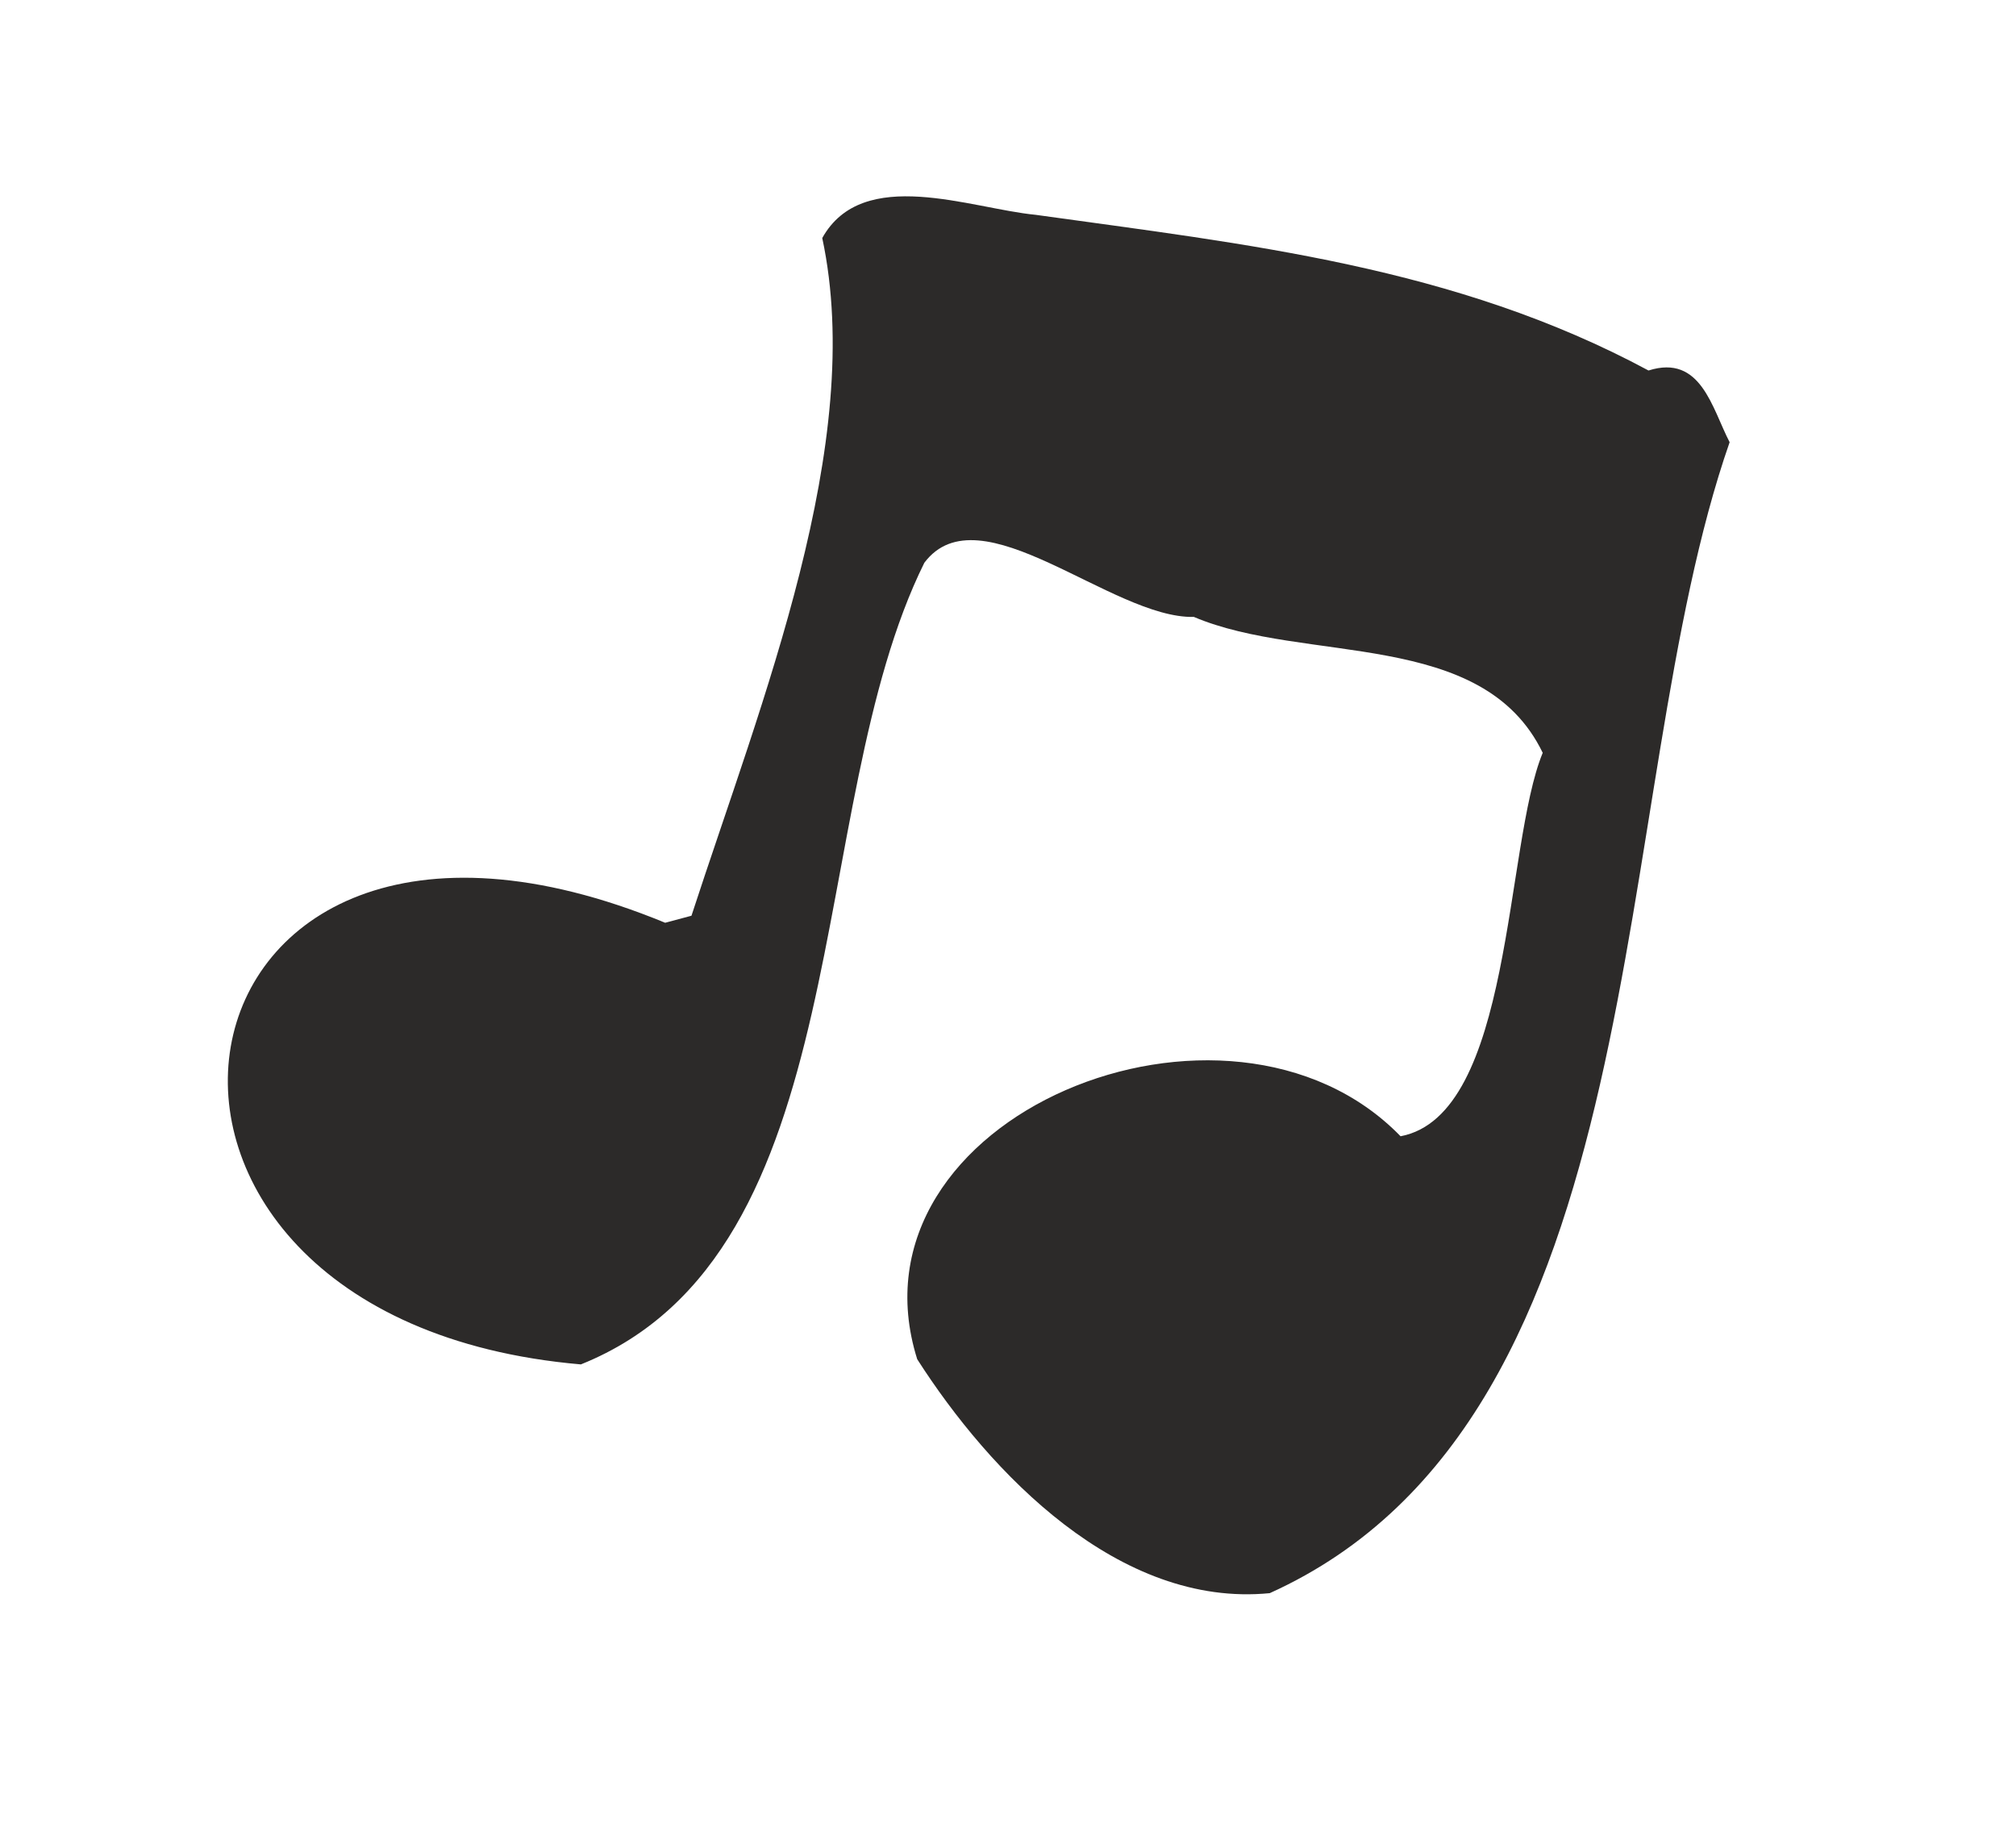
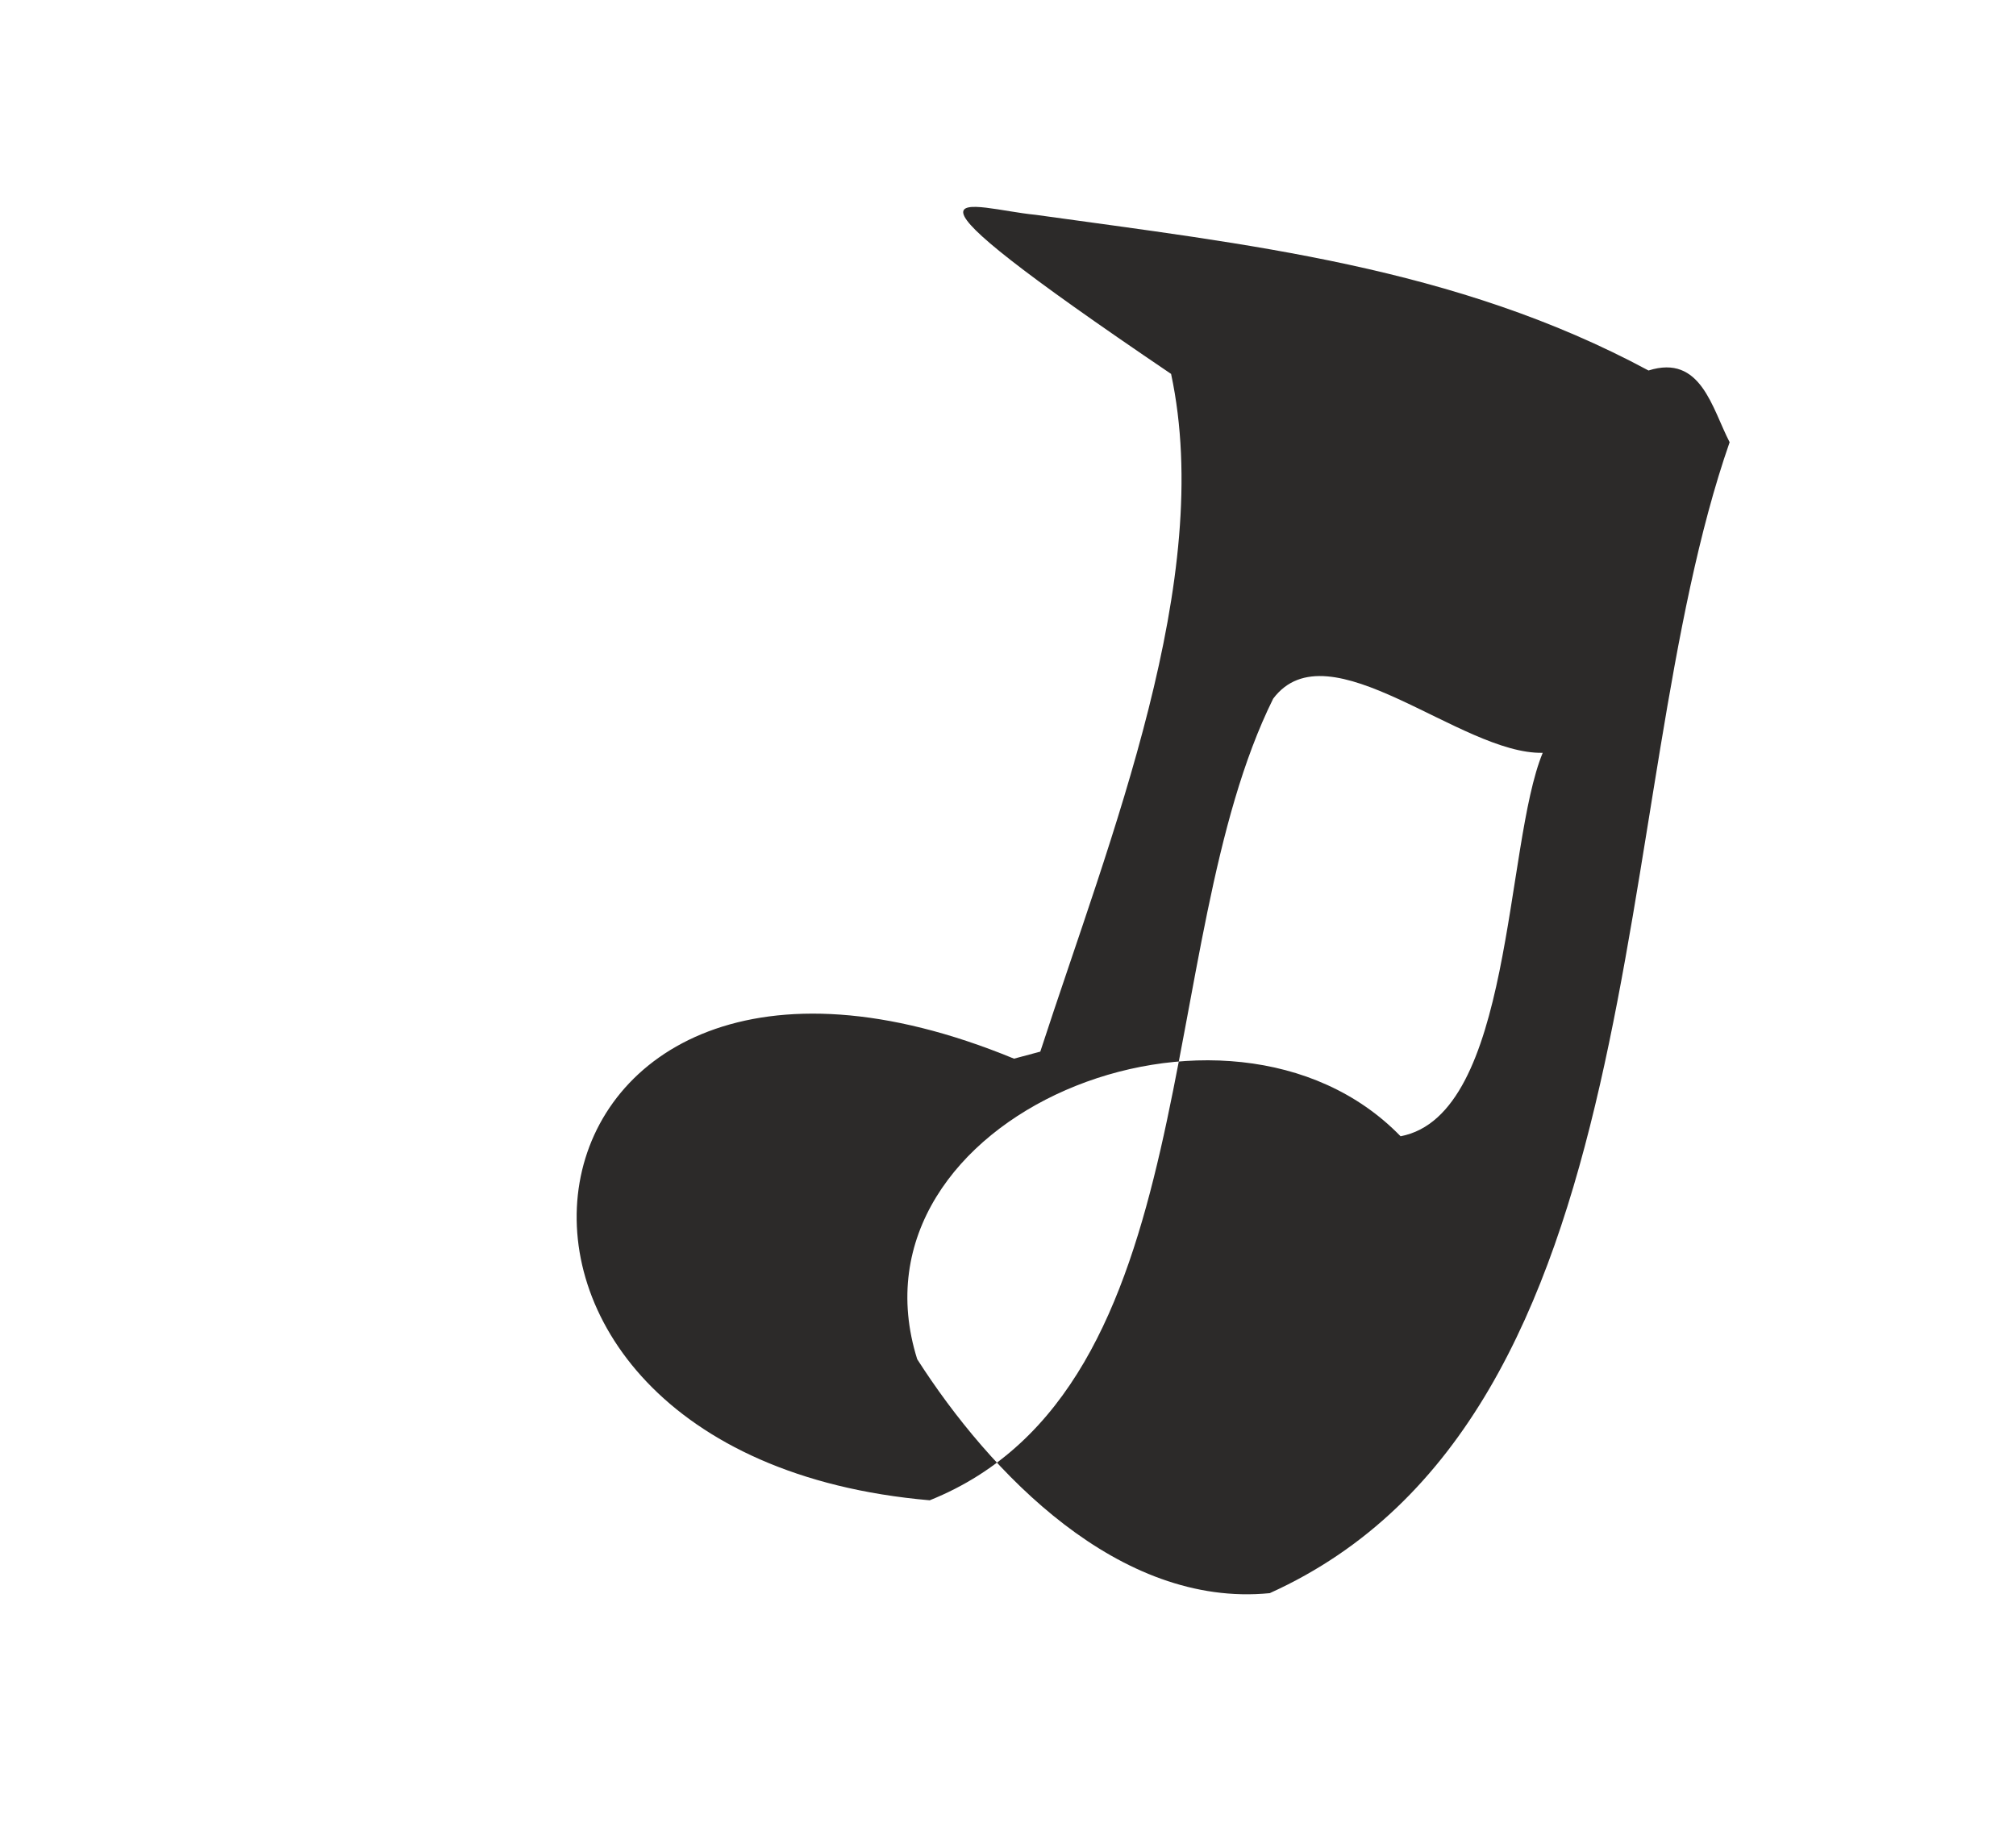
<svg xmlns="http://www.w3.org/2000/svg" version="1.1" id="Livello_1" x="0px" y="0px" viewBox="0 0 32 29" style="enable-background:new 0 0 32 29;" xml:space="preserve">
  <style type="text/css">
	.st0{fill-rule:evenodd;clip-rule:evenodd;fill:#2C2A29;}
</style>
  <g id="Symbols">
    <g id="button_x2F_audio_x5F_on" transform="translate(-9, -11)">
      <g id="Group-10" transform="translate(25, 25.5) rotate(-15) translate(-25, -25.5) translate(12, 14)">
-         <path id="Fill-11" class="st0" d="M16.292,0.901c3.121,1.321,6.217,2.512,8.759,4.906C25.925,5.767,25.869,6.649,26,7.24     C22.632,12.191,20.948,21.896,14.22,23c-2.374-0.391-3.797-2.997-4.444-5.036c-0.172-4.042,6.417-4.858,8.327-1.433     c1.811,0.136,2.787-4.034,3.755-5.296c-0.412-2.161-3.277-2.333-4.79-3.517c-1.264-0.308-2.759-2.838-3.91-1.938     c-2.877,3.267-3.817,10.311-8.56,10.882c-7.931-2.878-3.937-11.813,3.107-6.426c0.107,0,0.325,0,0.432,0     c1.967-3.024,4.618-6.521,4.79-9.855C13.848-0.569,15.324,0.539,16.292,0.901z" />
+         <path id="Fill-11" class="st0" d="M16.292,0.901c3.121,1.321,6.217,2.512,8.759,4.906C25.925,5.767,25.869,6.649,26,7.24     C22.632,12.191,20.948,21.896,14.22,23c-2.374-0.391-3.797-2.997-4.444-5.036c-0.172-4.042,6.417-4.858,8.327-1.433     c1.811,0.136,2.787-4.034,3.755-5.296c-1.264-0.308-2.759-2.838-3.91-1.938     c-2.877,3.267-3.817,10.311-8.56,10.882c-7.931-2.878-3.937-11.813,3.107-6.426c0.107,0,0.325,0,0.432,0     c1.967-3.024,4.618-6.521,4.79-9.855C13.848-0.569,15.324,0.539,16.292,0.901z" />
      </g>
    </g>
  </g>
</svg>